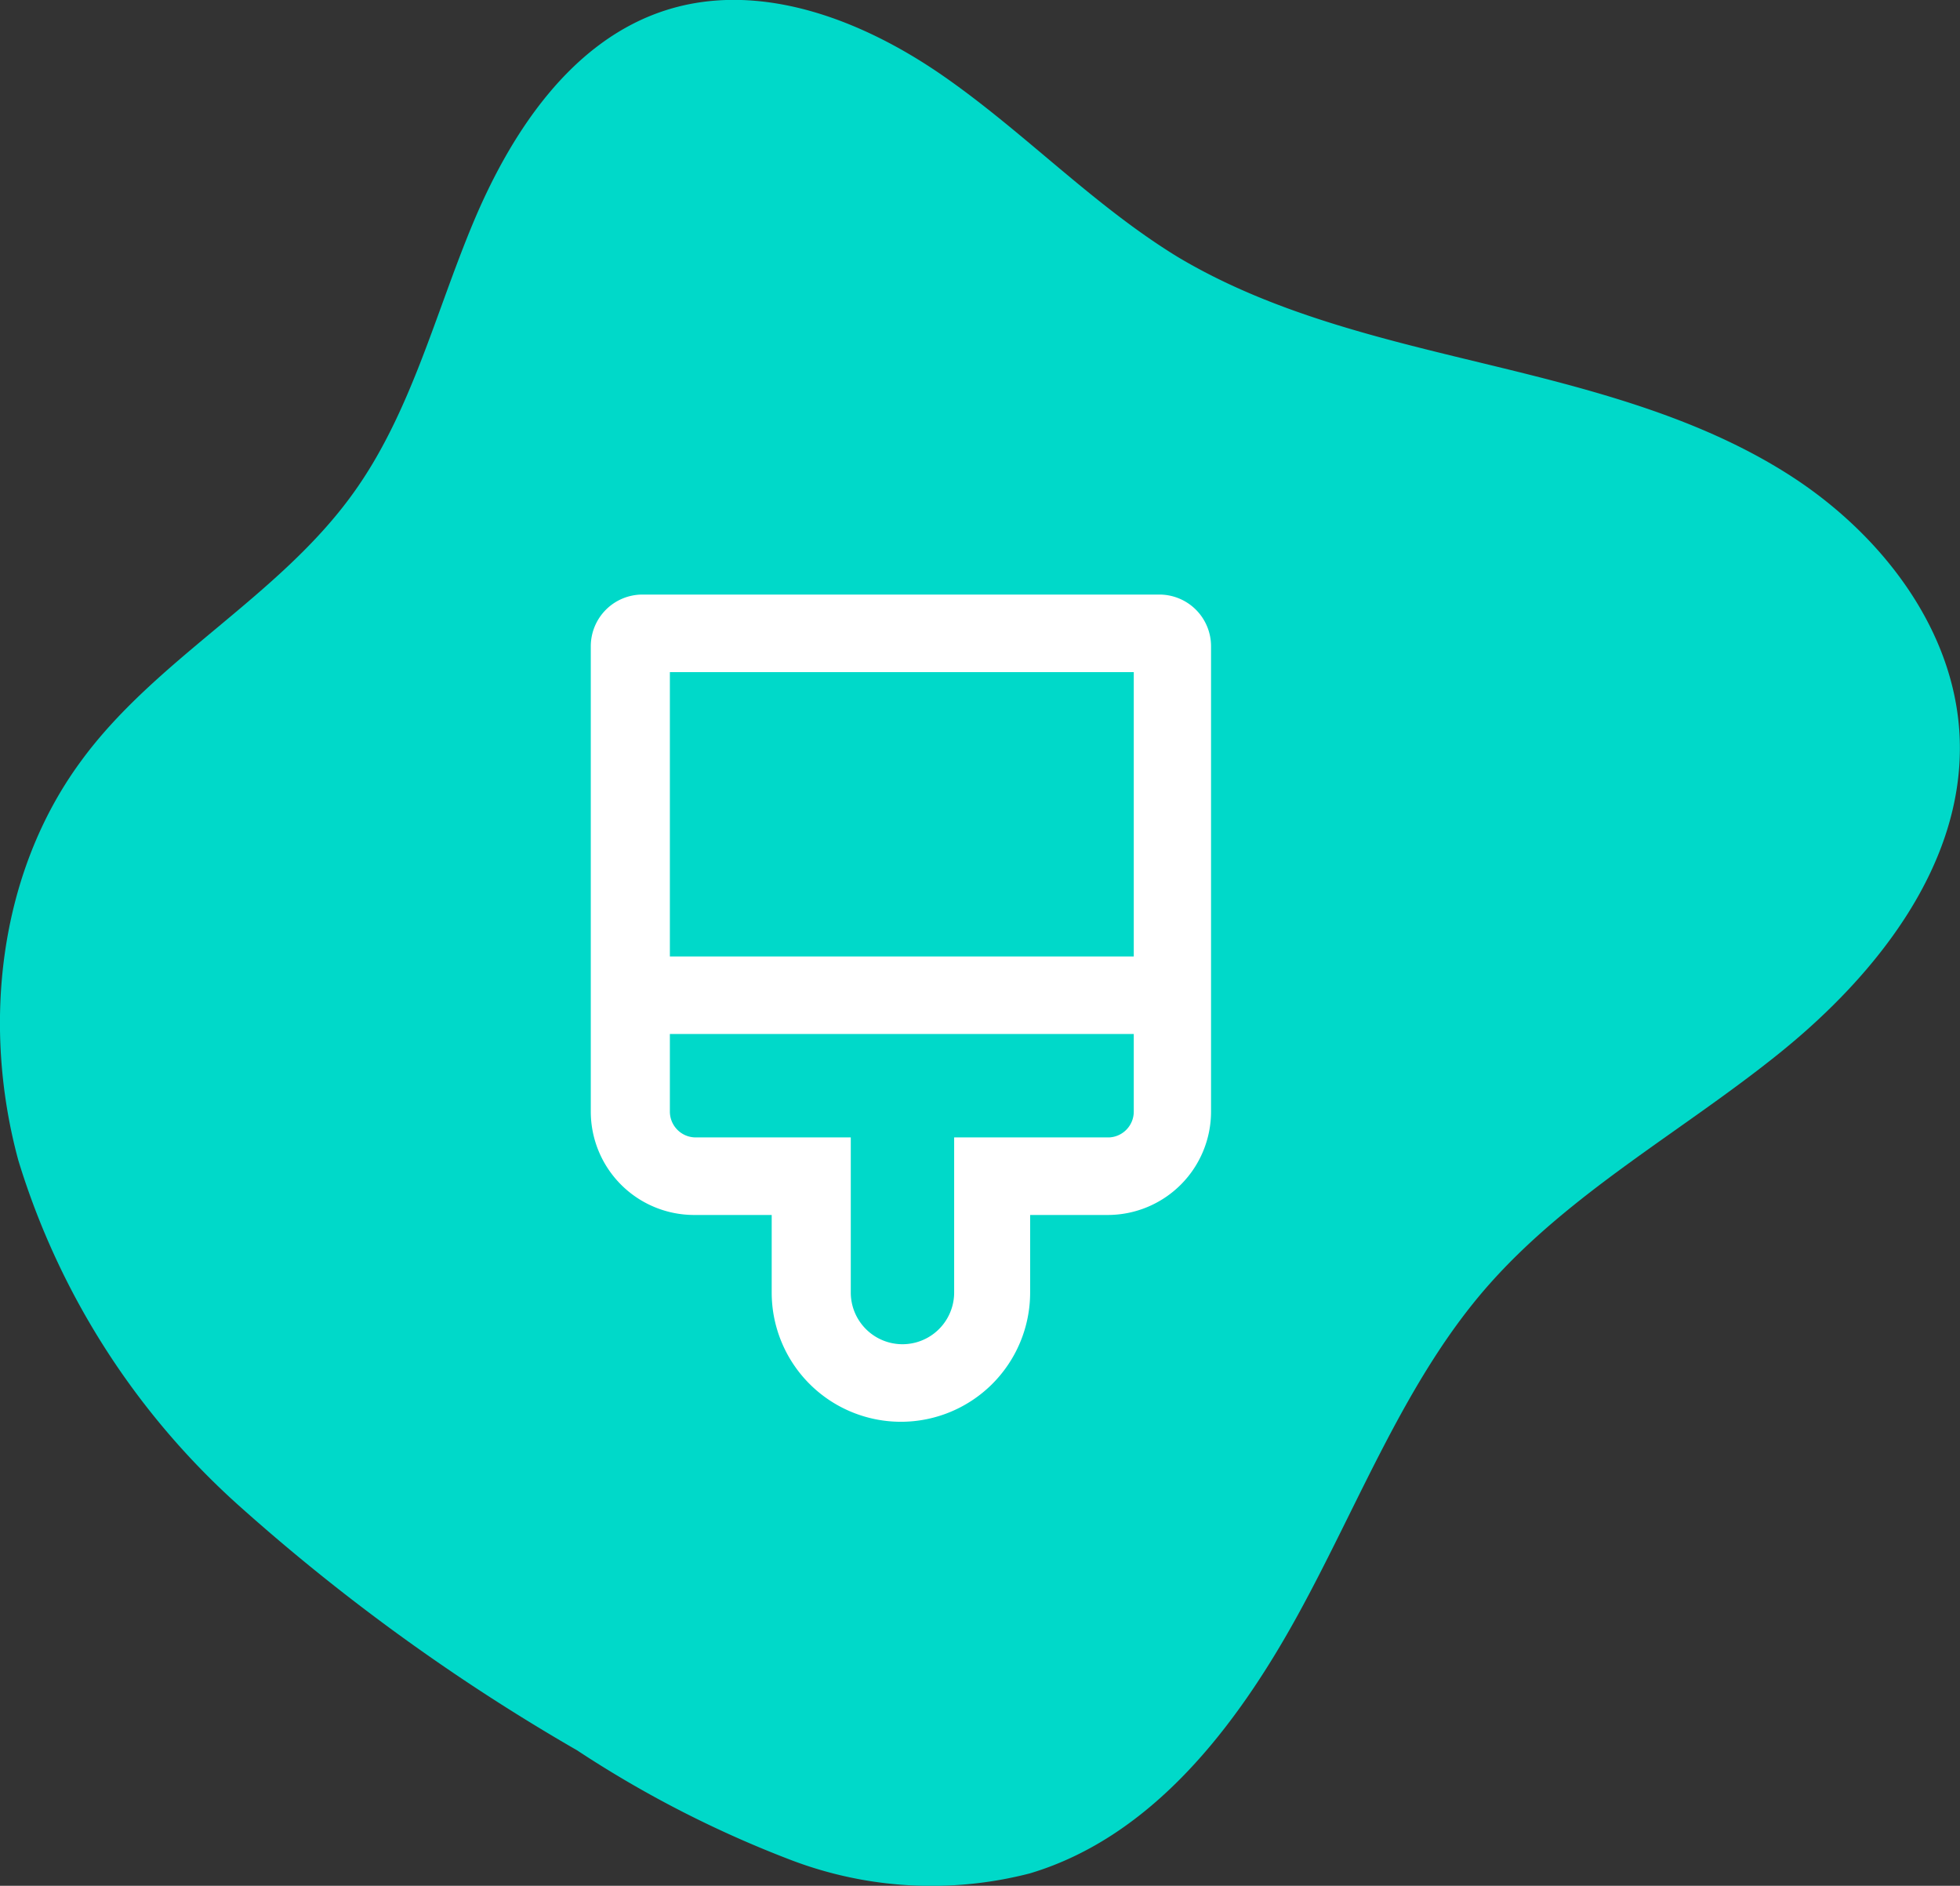
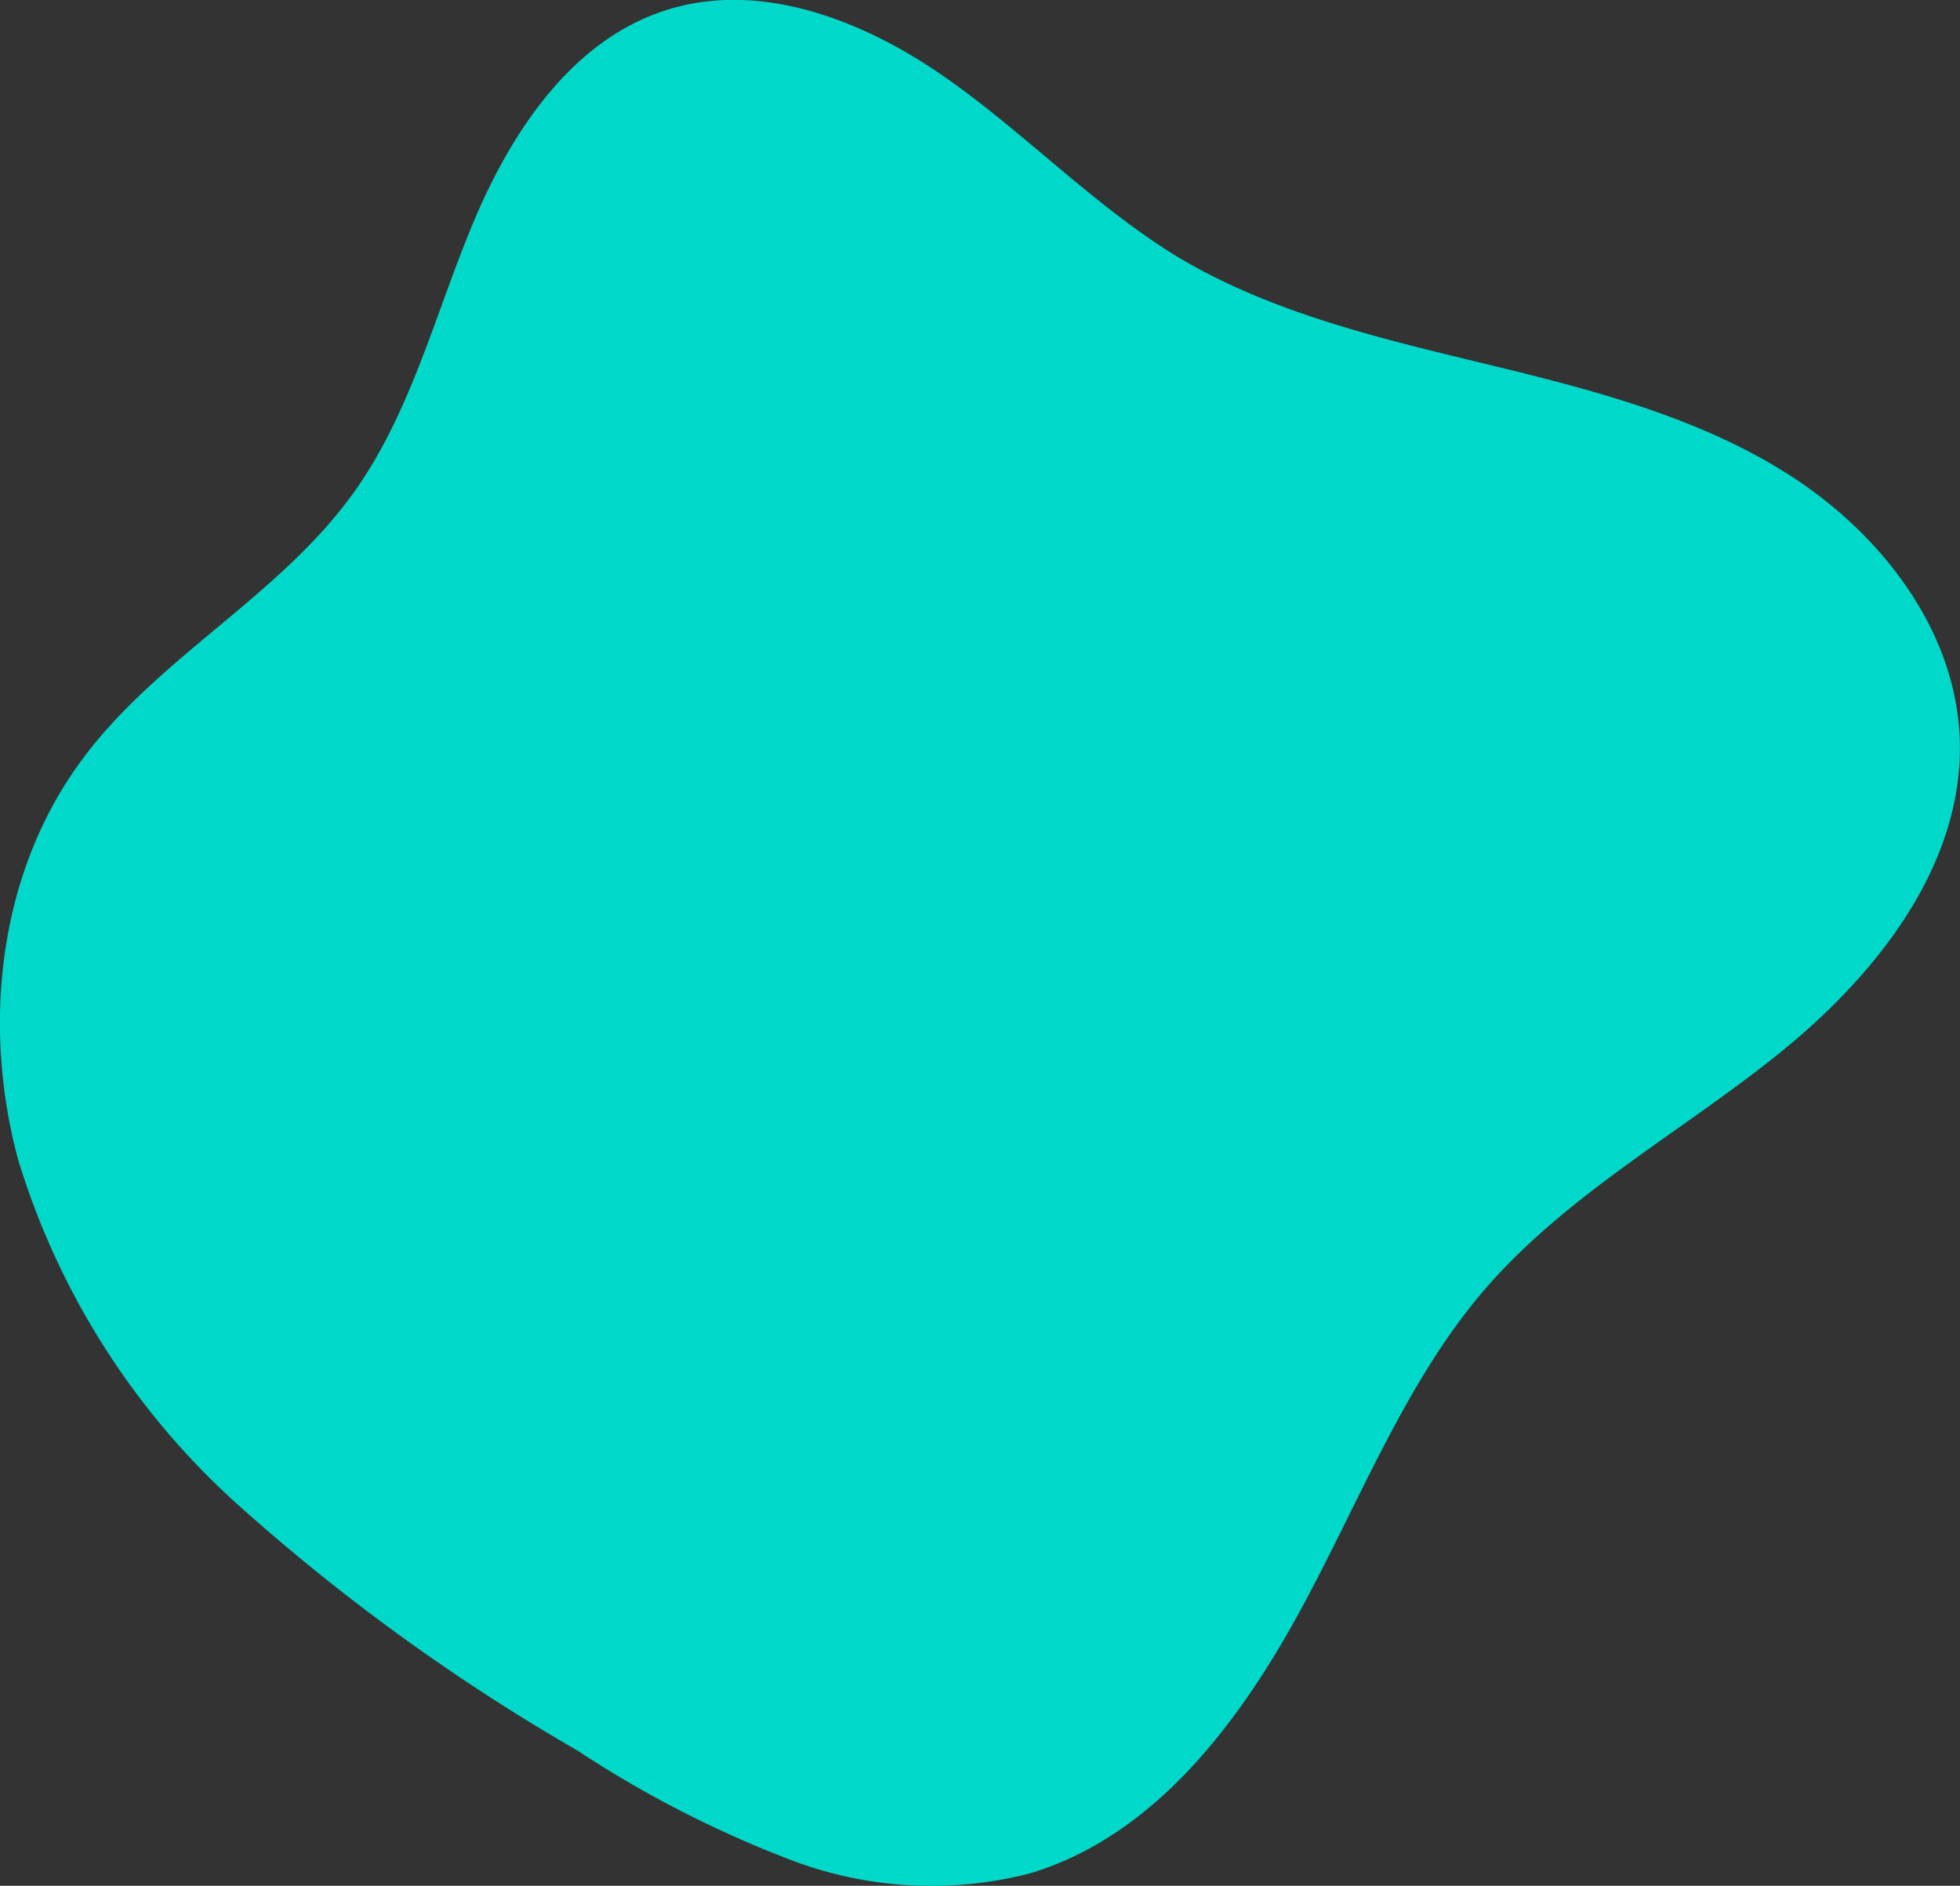
<svg xmlns="http://www.w3.org/2000/svg" viewBox="0 0 75.84 72.95">
  <rect x="0" y="0" width="75.84" height="72.95" fill="#333333" stroke="none" />
  <defs>
    <style>.cls-1{fill:#00d9c9;}.cls-2{fill:#fff;}</style>
  </defs>
  <g id="Layer_2" data-name="Layer 2">
    <g id="ELEMENTS">
      <path class="cls-1" d="M13.66,19.09C15.89,16,16.83,12.16,18.3,8.64S22.11,1.57,25.75.4,33.36.76,36.5,2.94s5.8,5,9.07,7c3.62,2.16,7.79,3.14,11.88,4.13s8.27,2.05,11.81,4.32,6.43,6,6.57,10.22c.16,4.82-3.19,9.07-6.94,12.1s-8.1,5.39-11.29,9-5,8.43-7.38,12.76-5.65,8.59-10.37,10a15.25,15.25,0,0,1-9.2-.5,42.7,42.7,0,0,1-8.32-4.26,78.13,78.13,0,0,1-13-9.39A29.49,29.49,0,0,1,.71,44.89C-.7,39.7-.07,33.83,3.1,29.49,6,25.49,10.77,23.11,13.66,19.09Z" />
-       <path class="cls-2" d="M46.86,25V43a4,4,0,0,1-4,4h-3v3a5,5,0,1,1-10,0V47h-3a4,4,0,0,1-4-4V25a2,2,0,0,1,2-2H44.86A2,2,0,0,1,46.86,25ZM25.92,26V37H43.87V26ZM43.87,43V40H25.92v3a1,1,0,0,0,1,1h6v6a2,2,0,1,0,4,0V44h6A1,1,0,0,0,43.87,43Z" />
    </g>
  </g>
</svg>